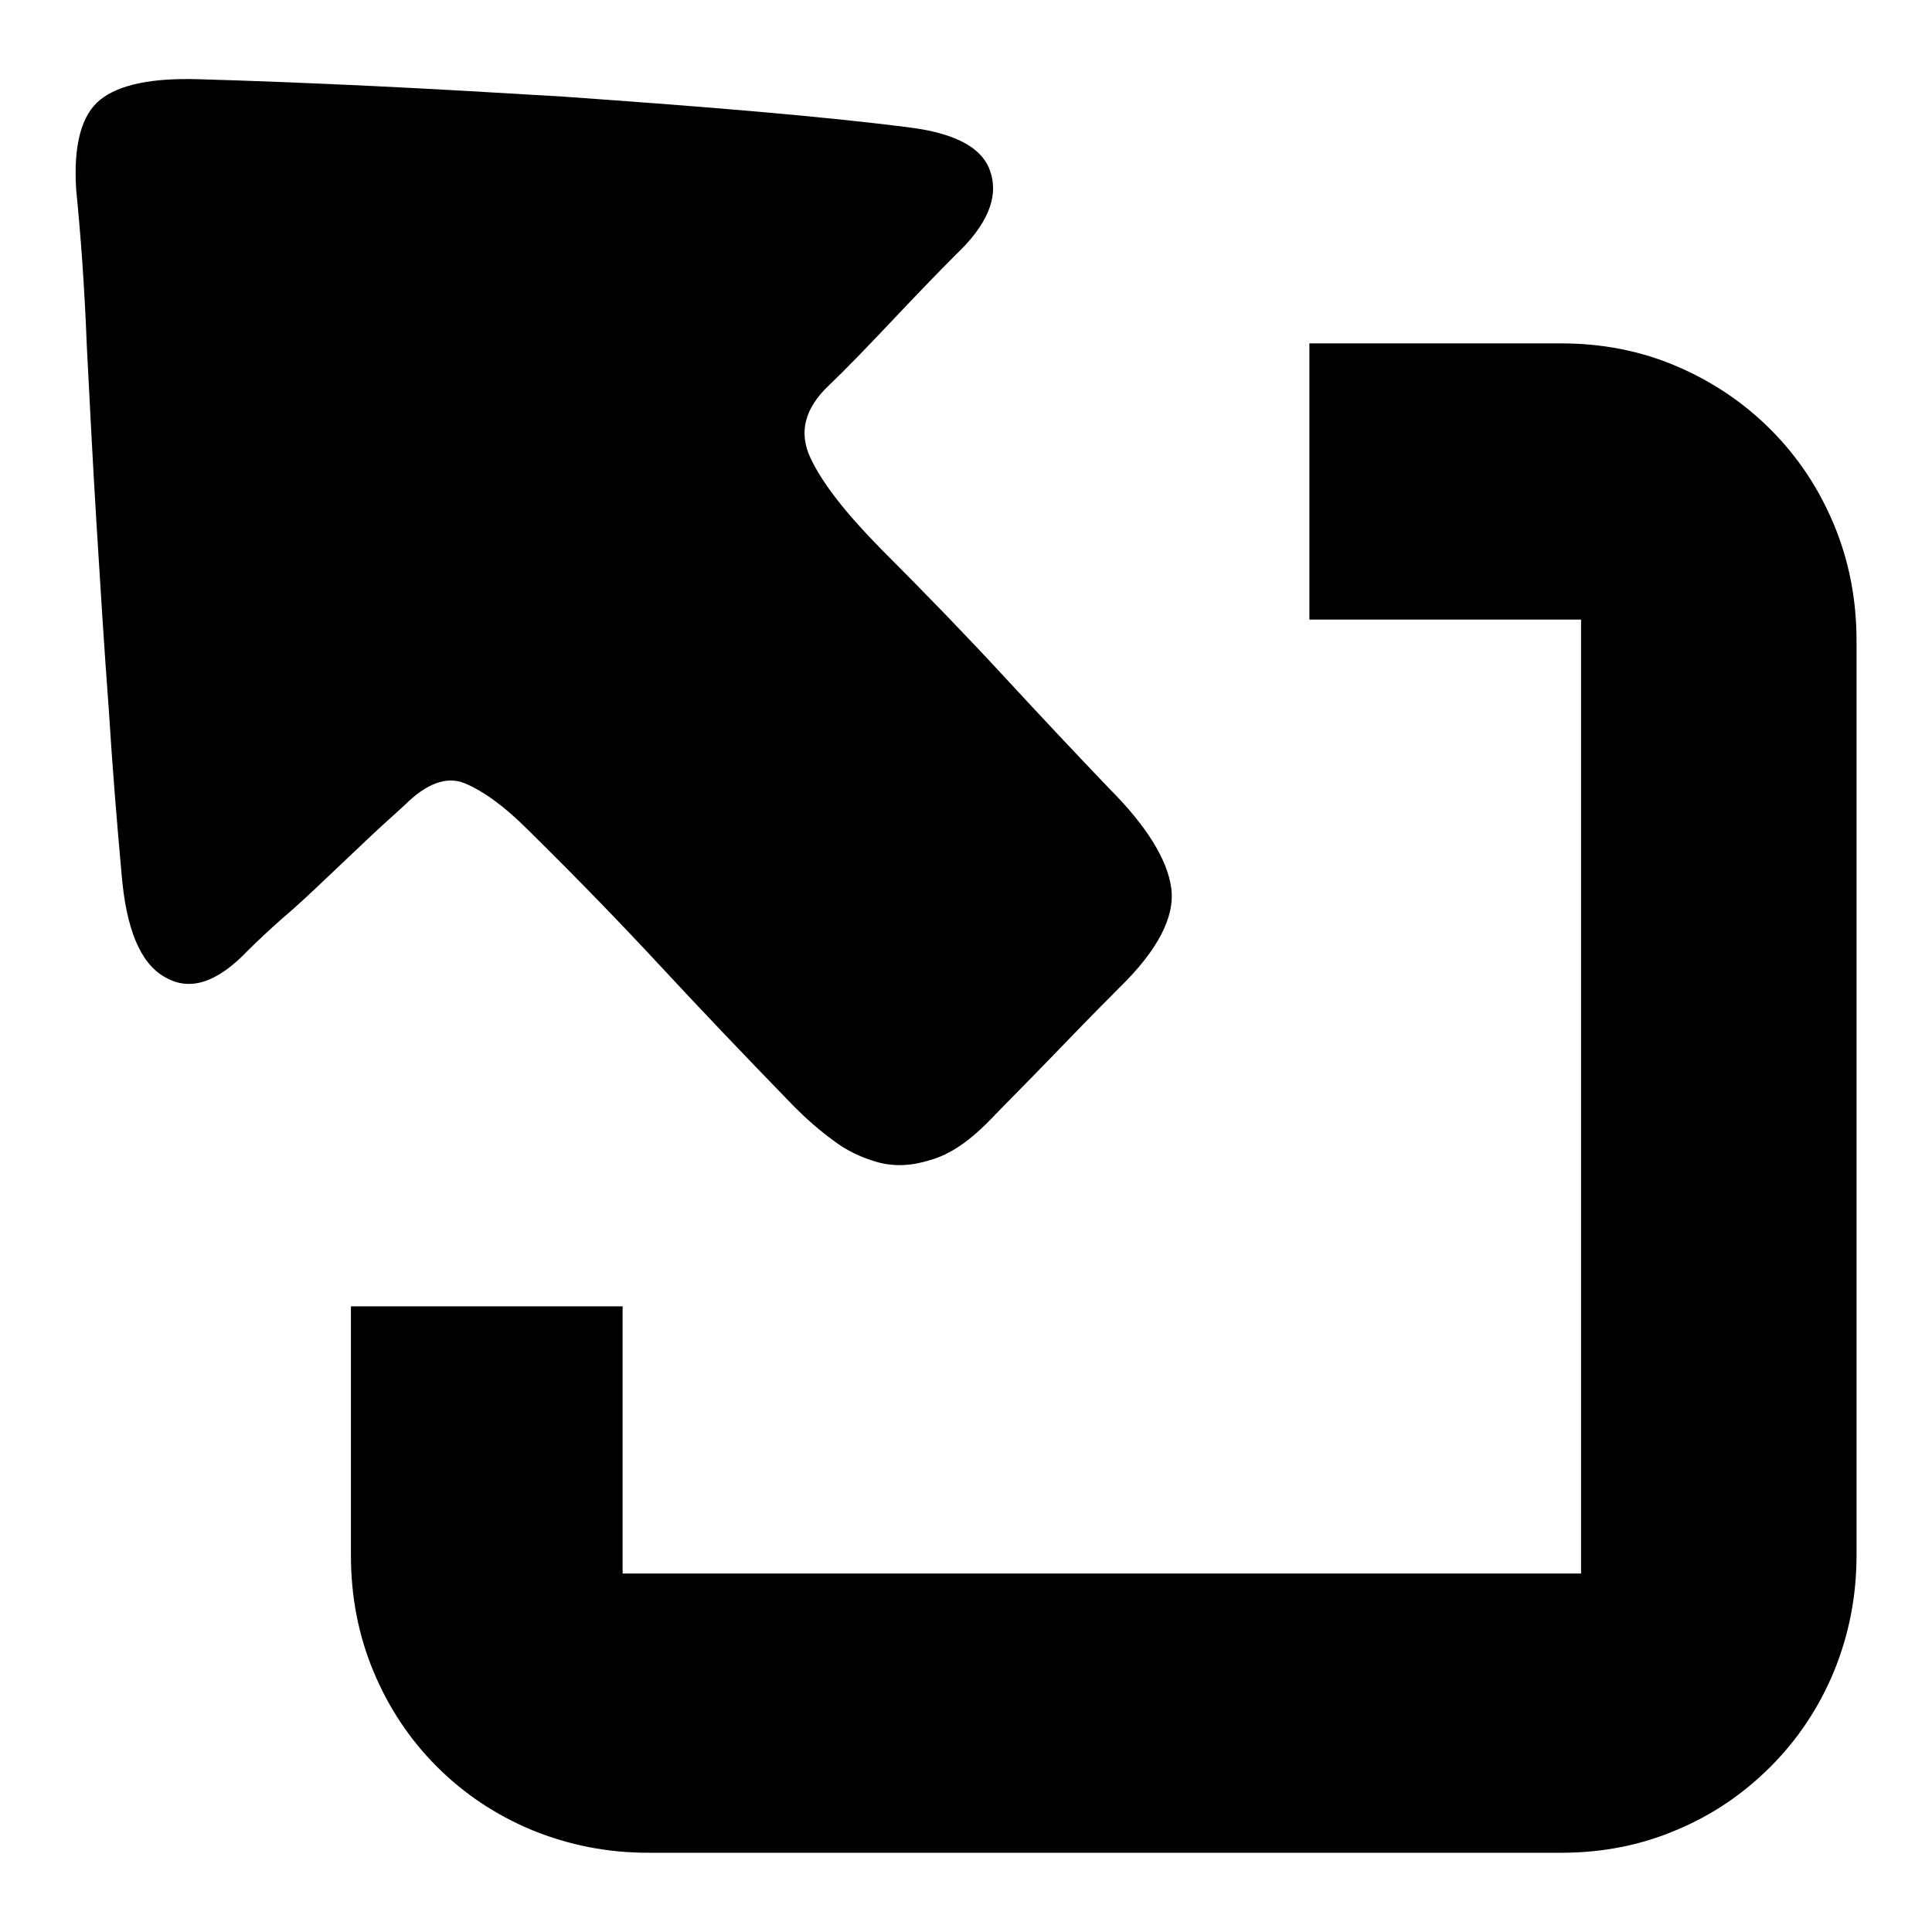
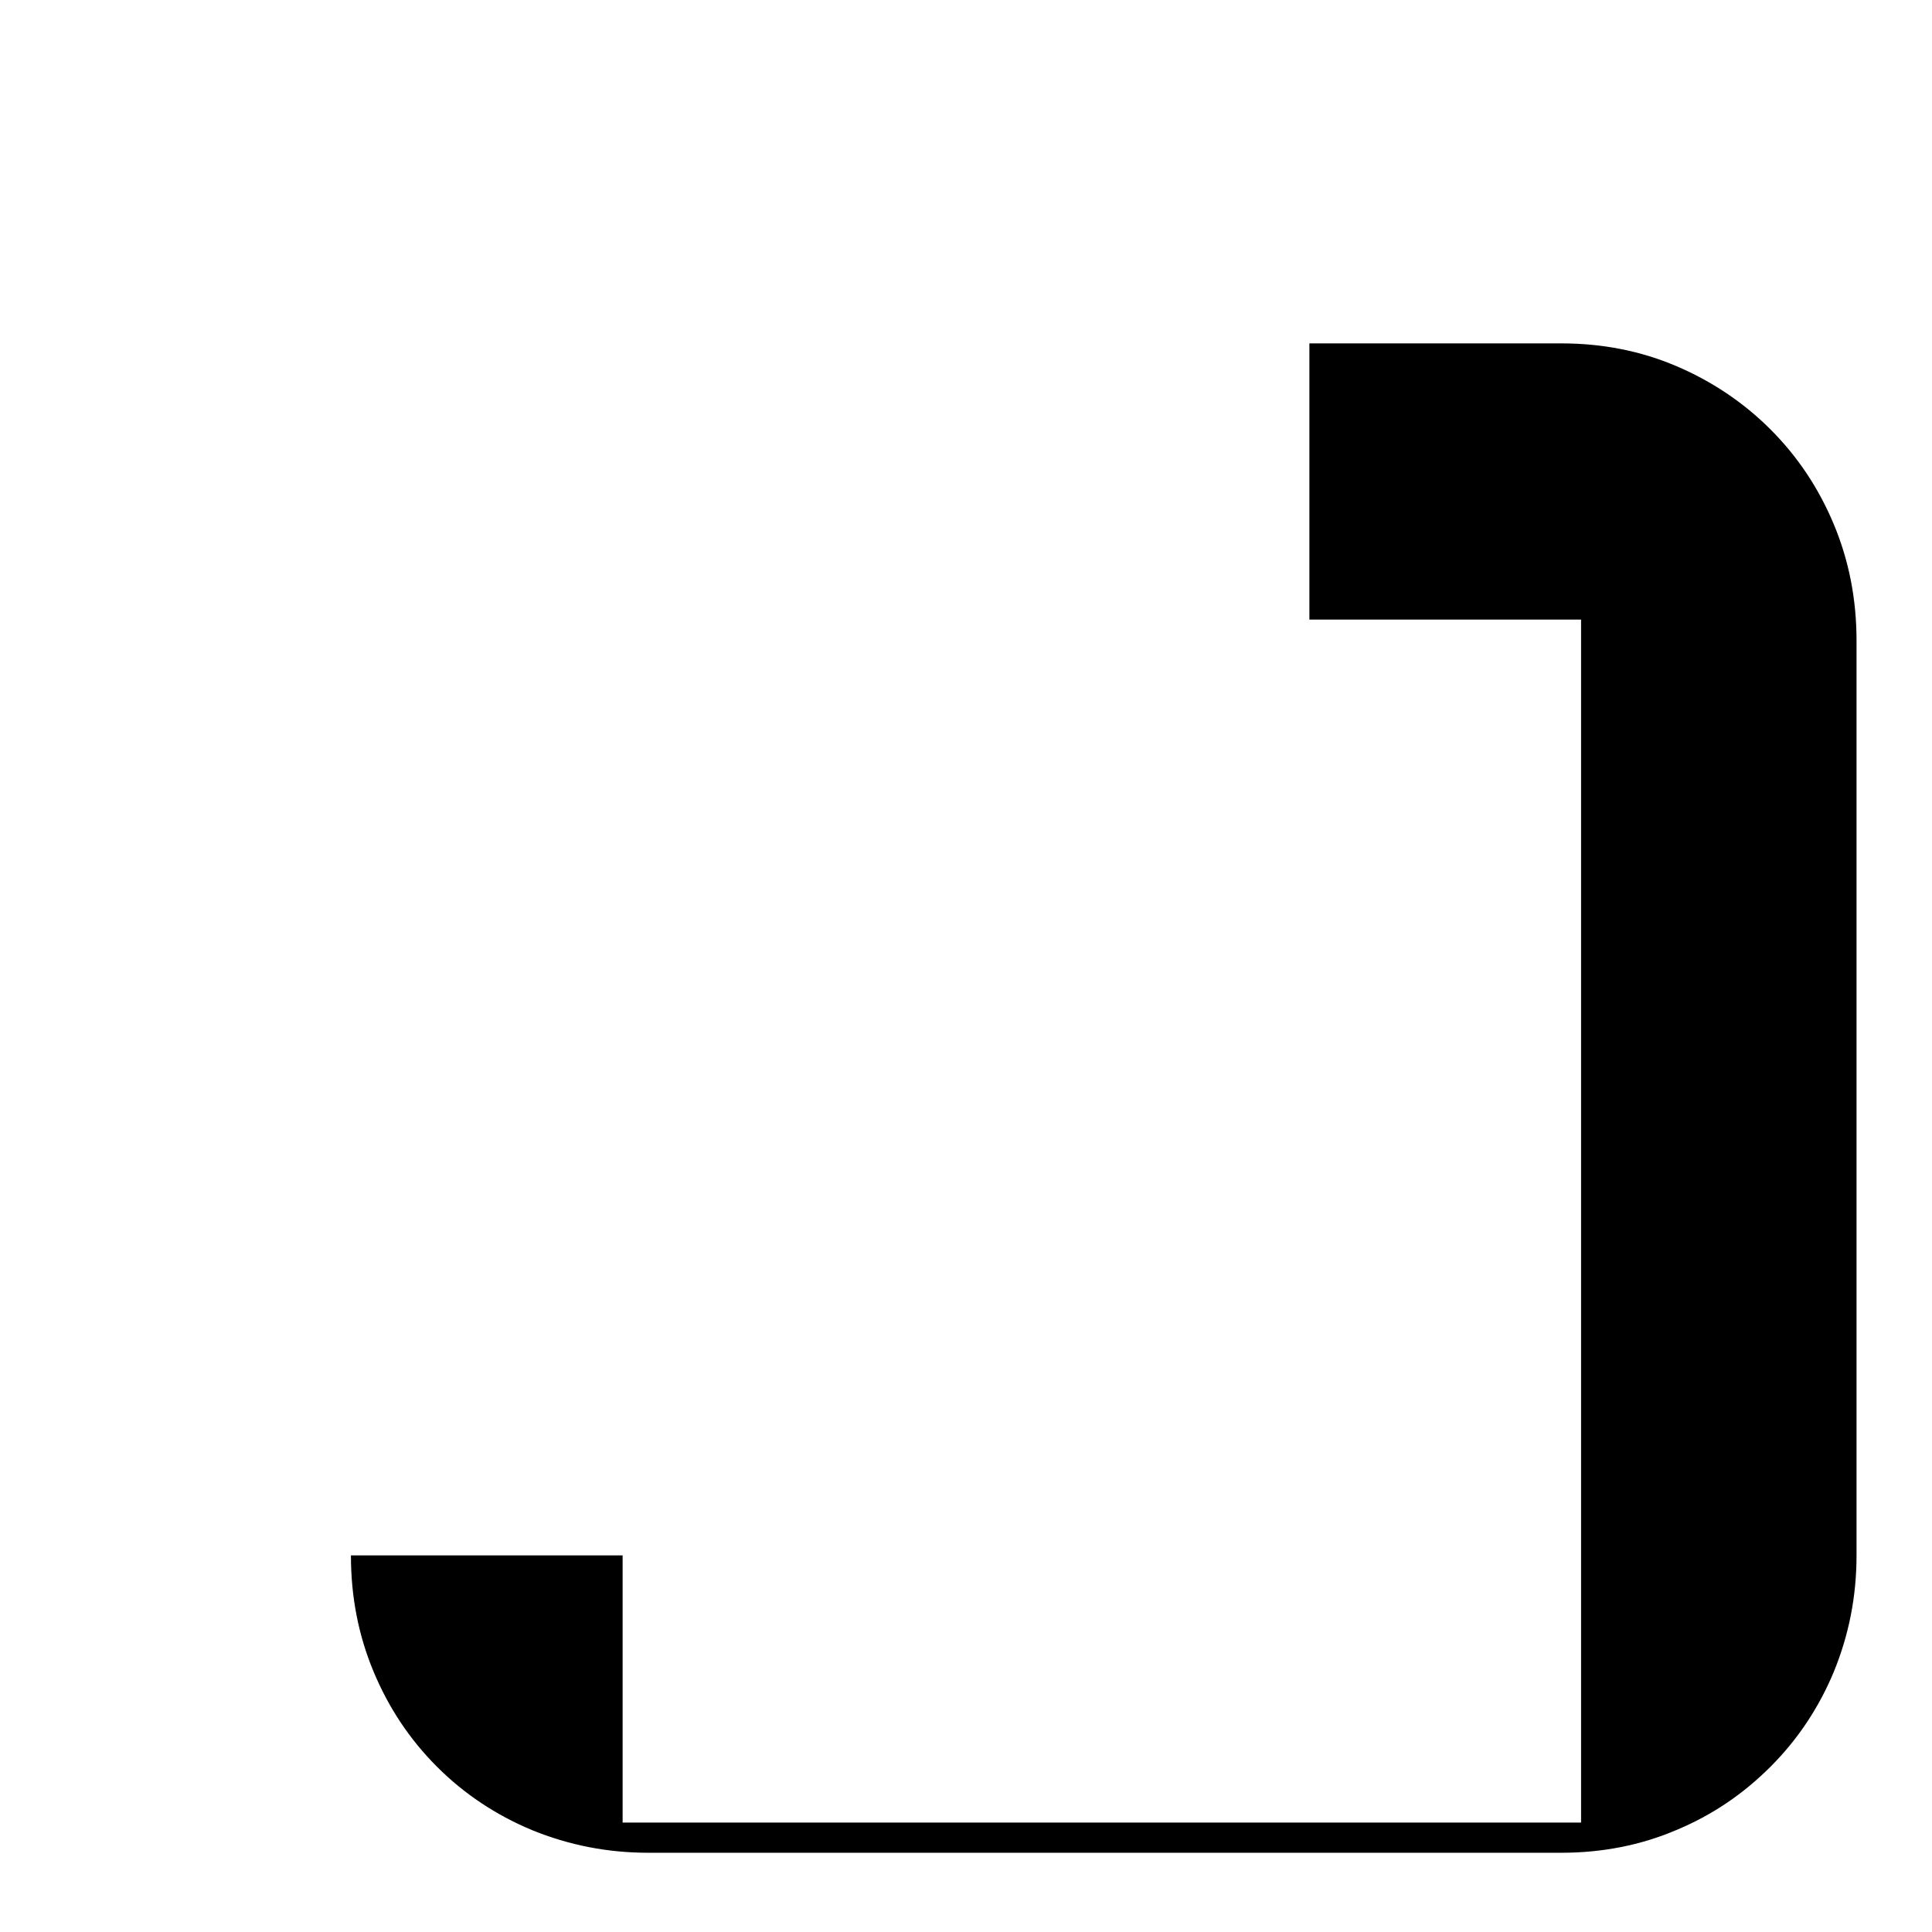
<svg xmlns="http://www.w3.org/2000/svg" version="1.1" x="0px" y="0px" viewBox="0 0 256 256" enable-background="new 0 0 256 256" xml:space="preserve">
  <g>
    <g>
-       <path fill="#000000" d="M206.9,45.5c5.4,0,10.5,1,15.2,3s8.9,4.8,12.5,8.4c3.6,3.6,6.4,7.8,8.4,12.6c2,4.8,3,9.9,3,15.4v121.2c0,5.4-1,10.5-3,15.4c-2,4.8-4.8,9-8.4,12.6c-3.6,3.6-7.7,6.4-12.5,8.4c-4.7,2-9.8,3-15.2,3H85.9c-5.4,0-10.5-1-15.4-3c-4.8-2-9-4.8-12.6-8.4c-3.6-3.6-6.4-7.8-8.4-12.6s-3-9.9-3-15.4v-33h36v35.4h127V82.1h-36V45.5H206.9z" />
-       <path fill="#000000" d="M10.1,25.2c-0.4-6,0.7-10,3.2-12c2.5-2,6.9-2.9,13.1-2.7c7,0.2,14.6,0.5,23,0.9c8.4,0.4,16.8,0.9,25.2,1.4c8.4,0.6,16.6,1.2,24.7,1.9s15.1,1.4,21.3,2.2c6.2,0.8,9.8,2.8,10.7,6.1c1,3.3-0.6,6.9-4.6,10.7c-2.3,2.3-5.2,5.3-8.5,8.8c-3.4,3.6-6.1,6.4-8.3,8.5c-3.3,3.1-4.1,6.3-2.5,9.7c1.6,3.4,4.7,7.3,9.1,11.8c6.2,6.2,11.7,11.9,16.5,17.1c4.8,5.2,9.5,10.2,13.9,14.8c5,5,7.8,9.5,8.3,13.3s-1.8,8.2-6.8,13.1c-3.5,3.5-6.5,6.6-9.1,9.3c-2.6,2.7-5.5,5.6-8.5,8.7c-2.5,2.5-5,4.2-7.5,4.9c-2.5,0.8-4.8,0.9-7,0.3c-2.1-0.6-4.1-1.5-5.9-2.9c-1.8-1.3-3.5-2.8-5.1-4.4c-6.8-7-12.7-13.2-17.8-18.7c-5.1-5.5-11-11.6-17.6-18.1c-3.1-3.1-5.9-5.1-8.3-6.1s-5.1,0-8,2.9c-1.3,1.2-2.9,2.6-4.8,4.4c-1.9,1.8-3.7,3.5-5.7,5.4c-1.9,1.8-3.8,3.6-5.7,5.2c-1.8,1.6-3.3,3-4.5,4.2c-4.1,4.3-7.7,5.5-11,3.6c-3.3-1.8-5.2-6.4-5.8-13.8c-0.6-6.6-1.2-13.9-1.7-21.9c-0.6-8-1.1-16.1-1.6-24.2c-0.5-8.1-0.9-16-1.3-23.8C11.2,38,10.7,31.2,10.1,25.2z" />
+       <path fill="#000000" d="M206.9,45.5c5.4,0,10.5,1,15.2,3s8.9,4.8,12.5,8.4c3.6,3.6,6.4,7.8,8.4,12.6c2,4.8,3,9.9,3,15.4v121.2c0,5.4-1,10.5-3,15.4c-2,4.8-4.8,9-8.4,12.6c-3.6,3.6-7.7,6.4-12.5,8.4c-4.7,2-9.8,3-15.2,3H85.9c-5.4,0-10.5-1-15.4-3c-4.8-2-9-4.8-12.6-8.4c-3.6-3.6-6.4-7.8-8.4-12.6s-3-9.9-3-15.4h36v35.4h127V82.1h-36V45.5H206.9z" />
    </g>
  </g>
</svg>